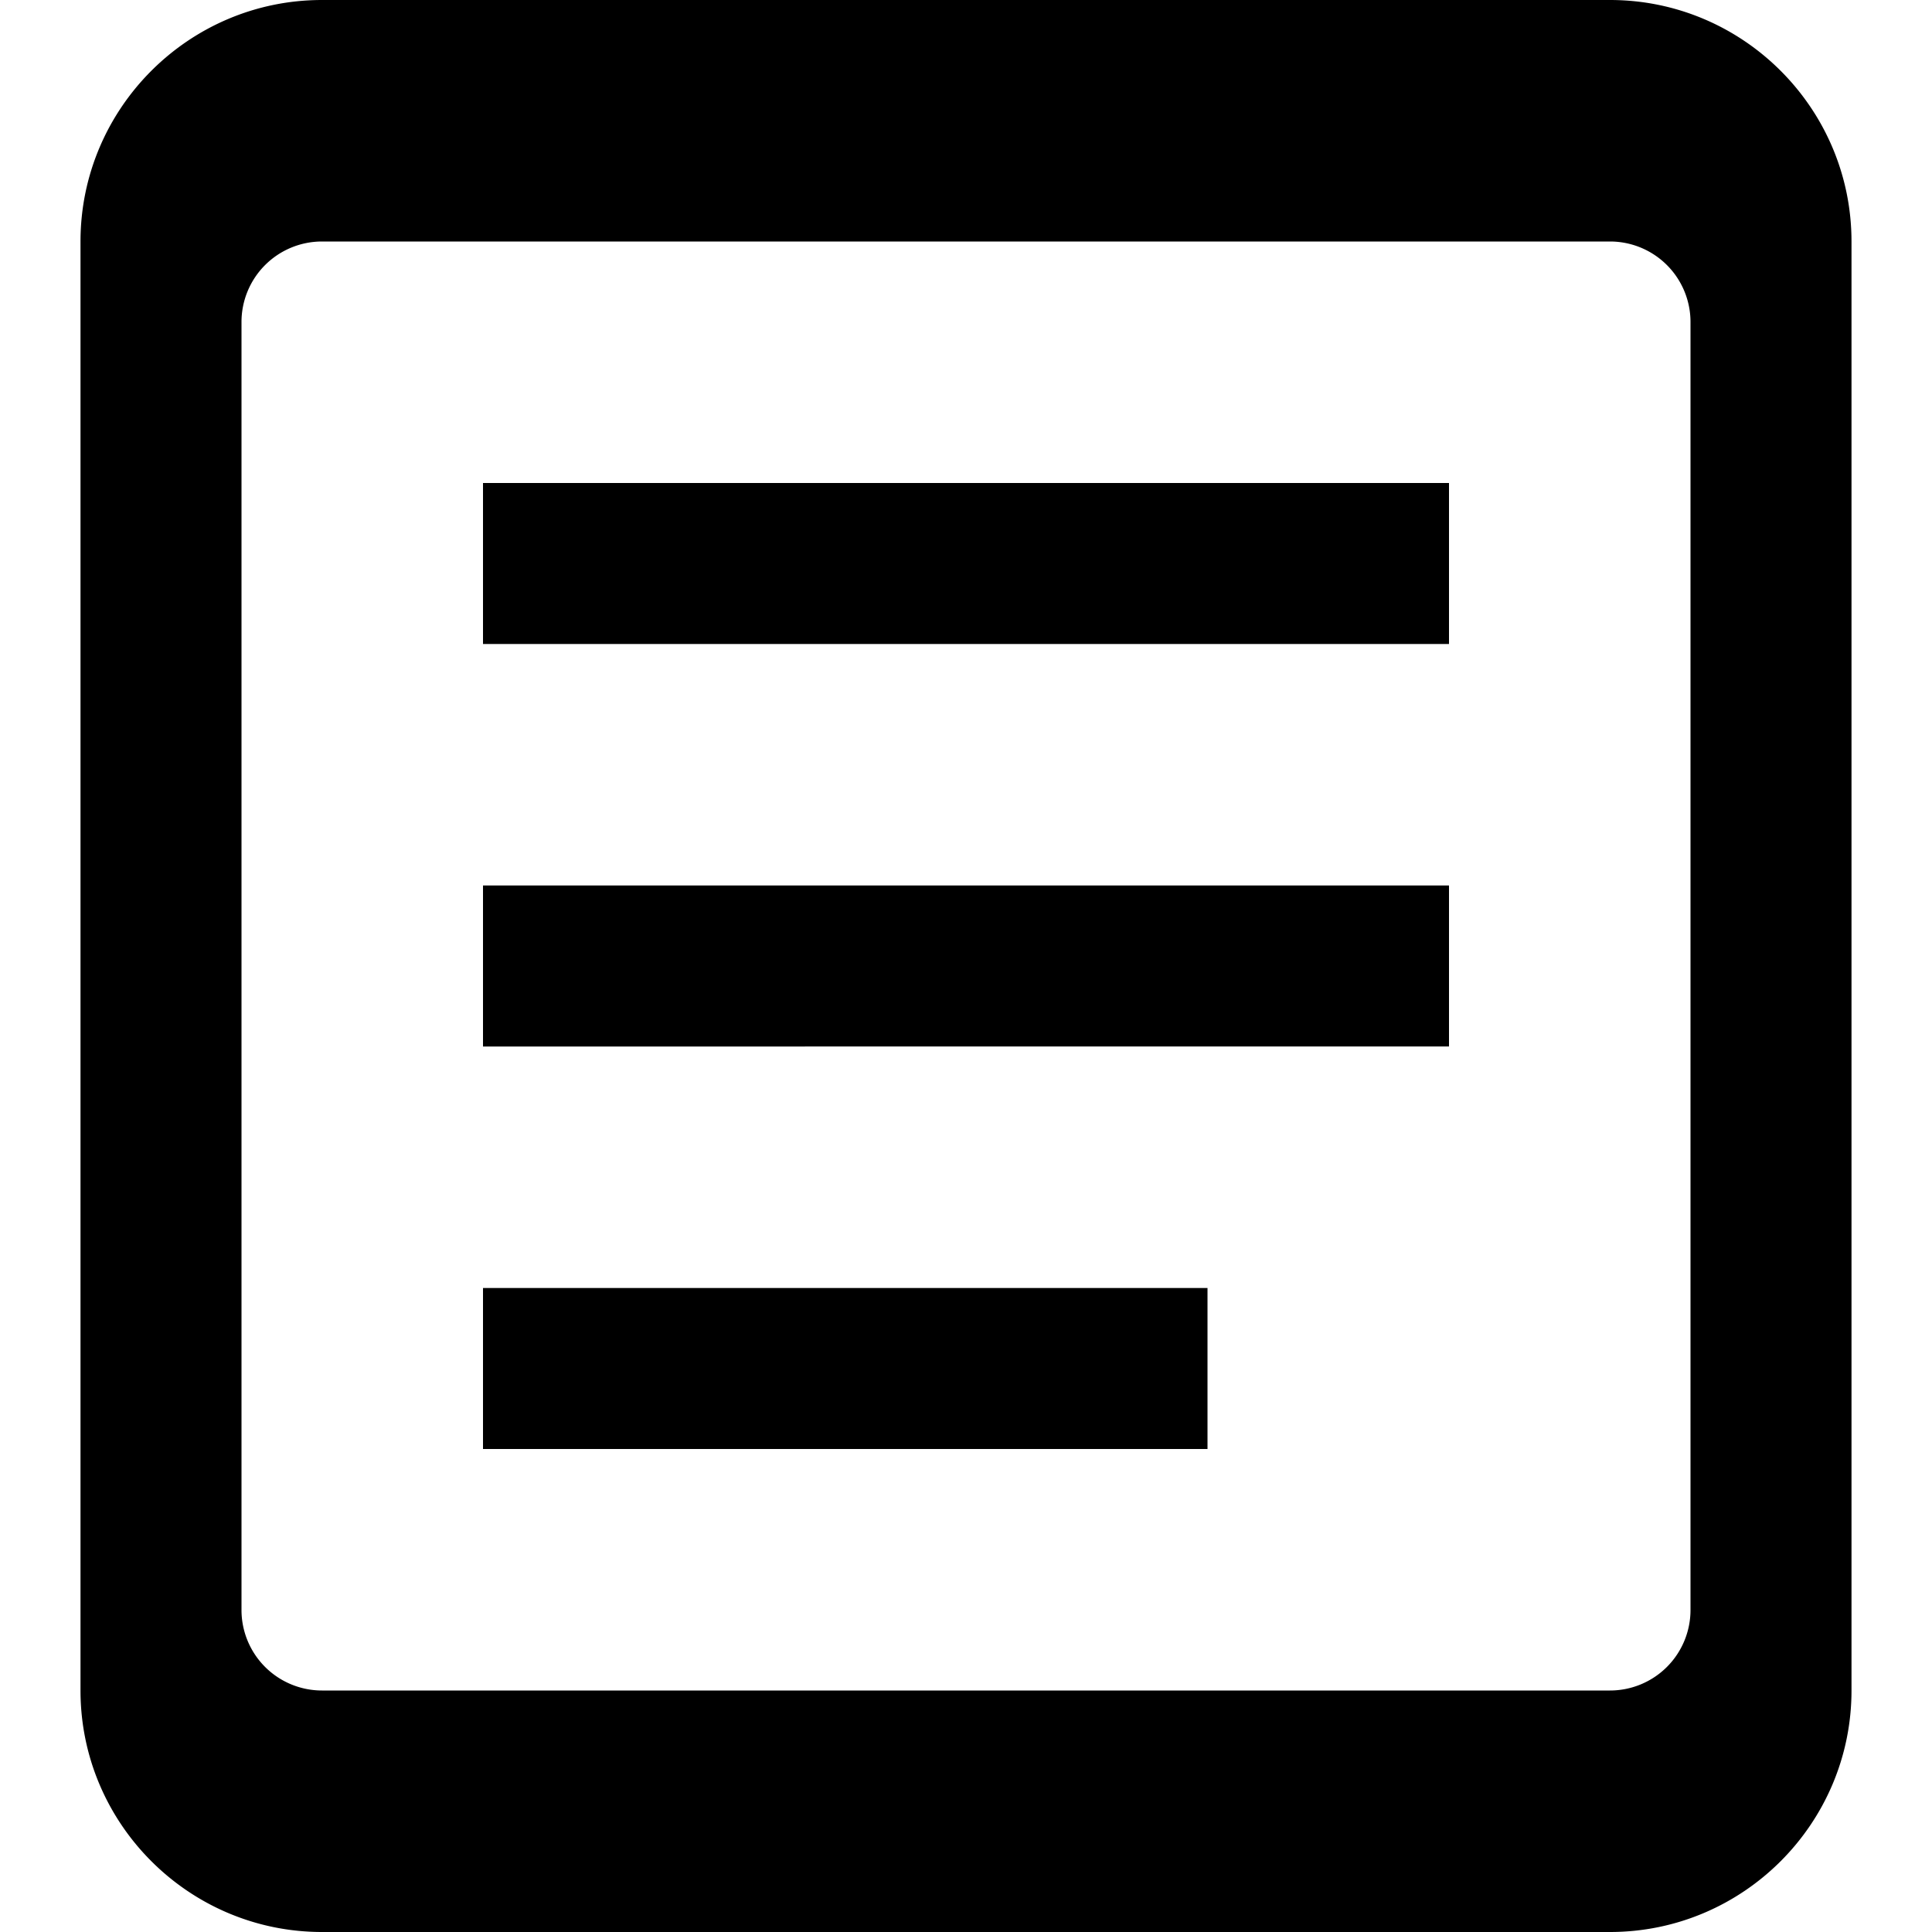
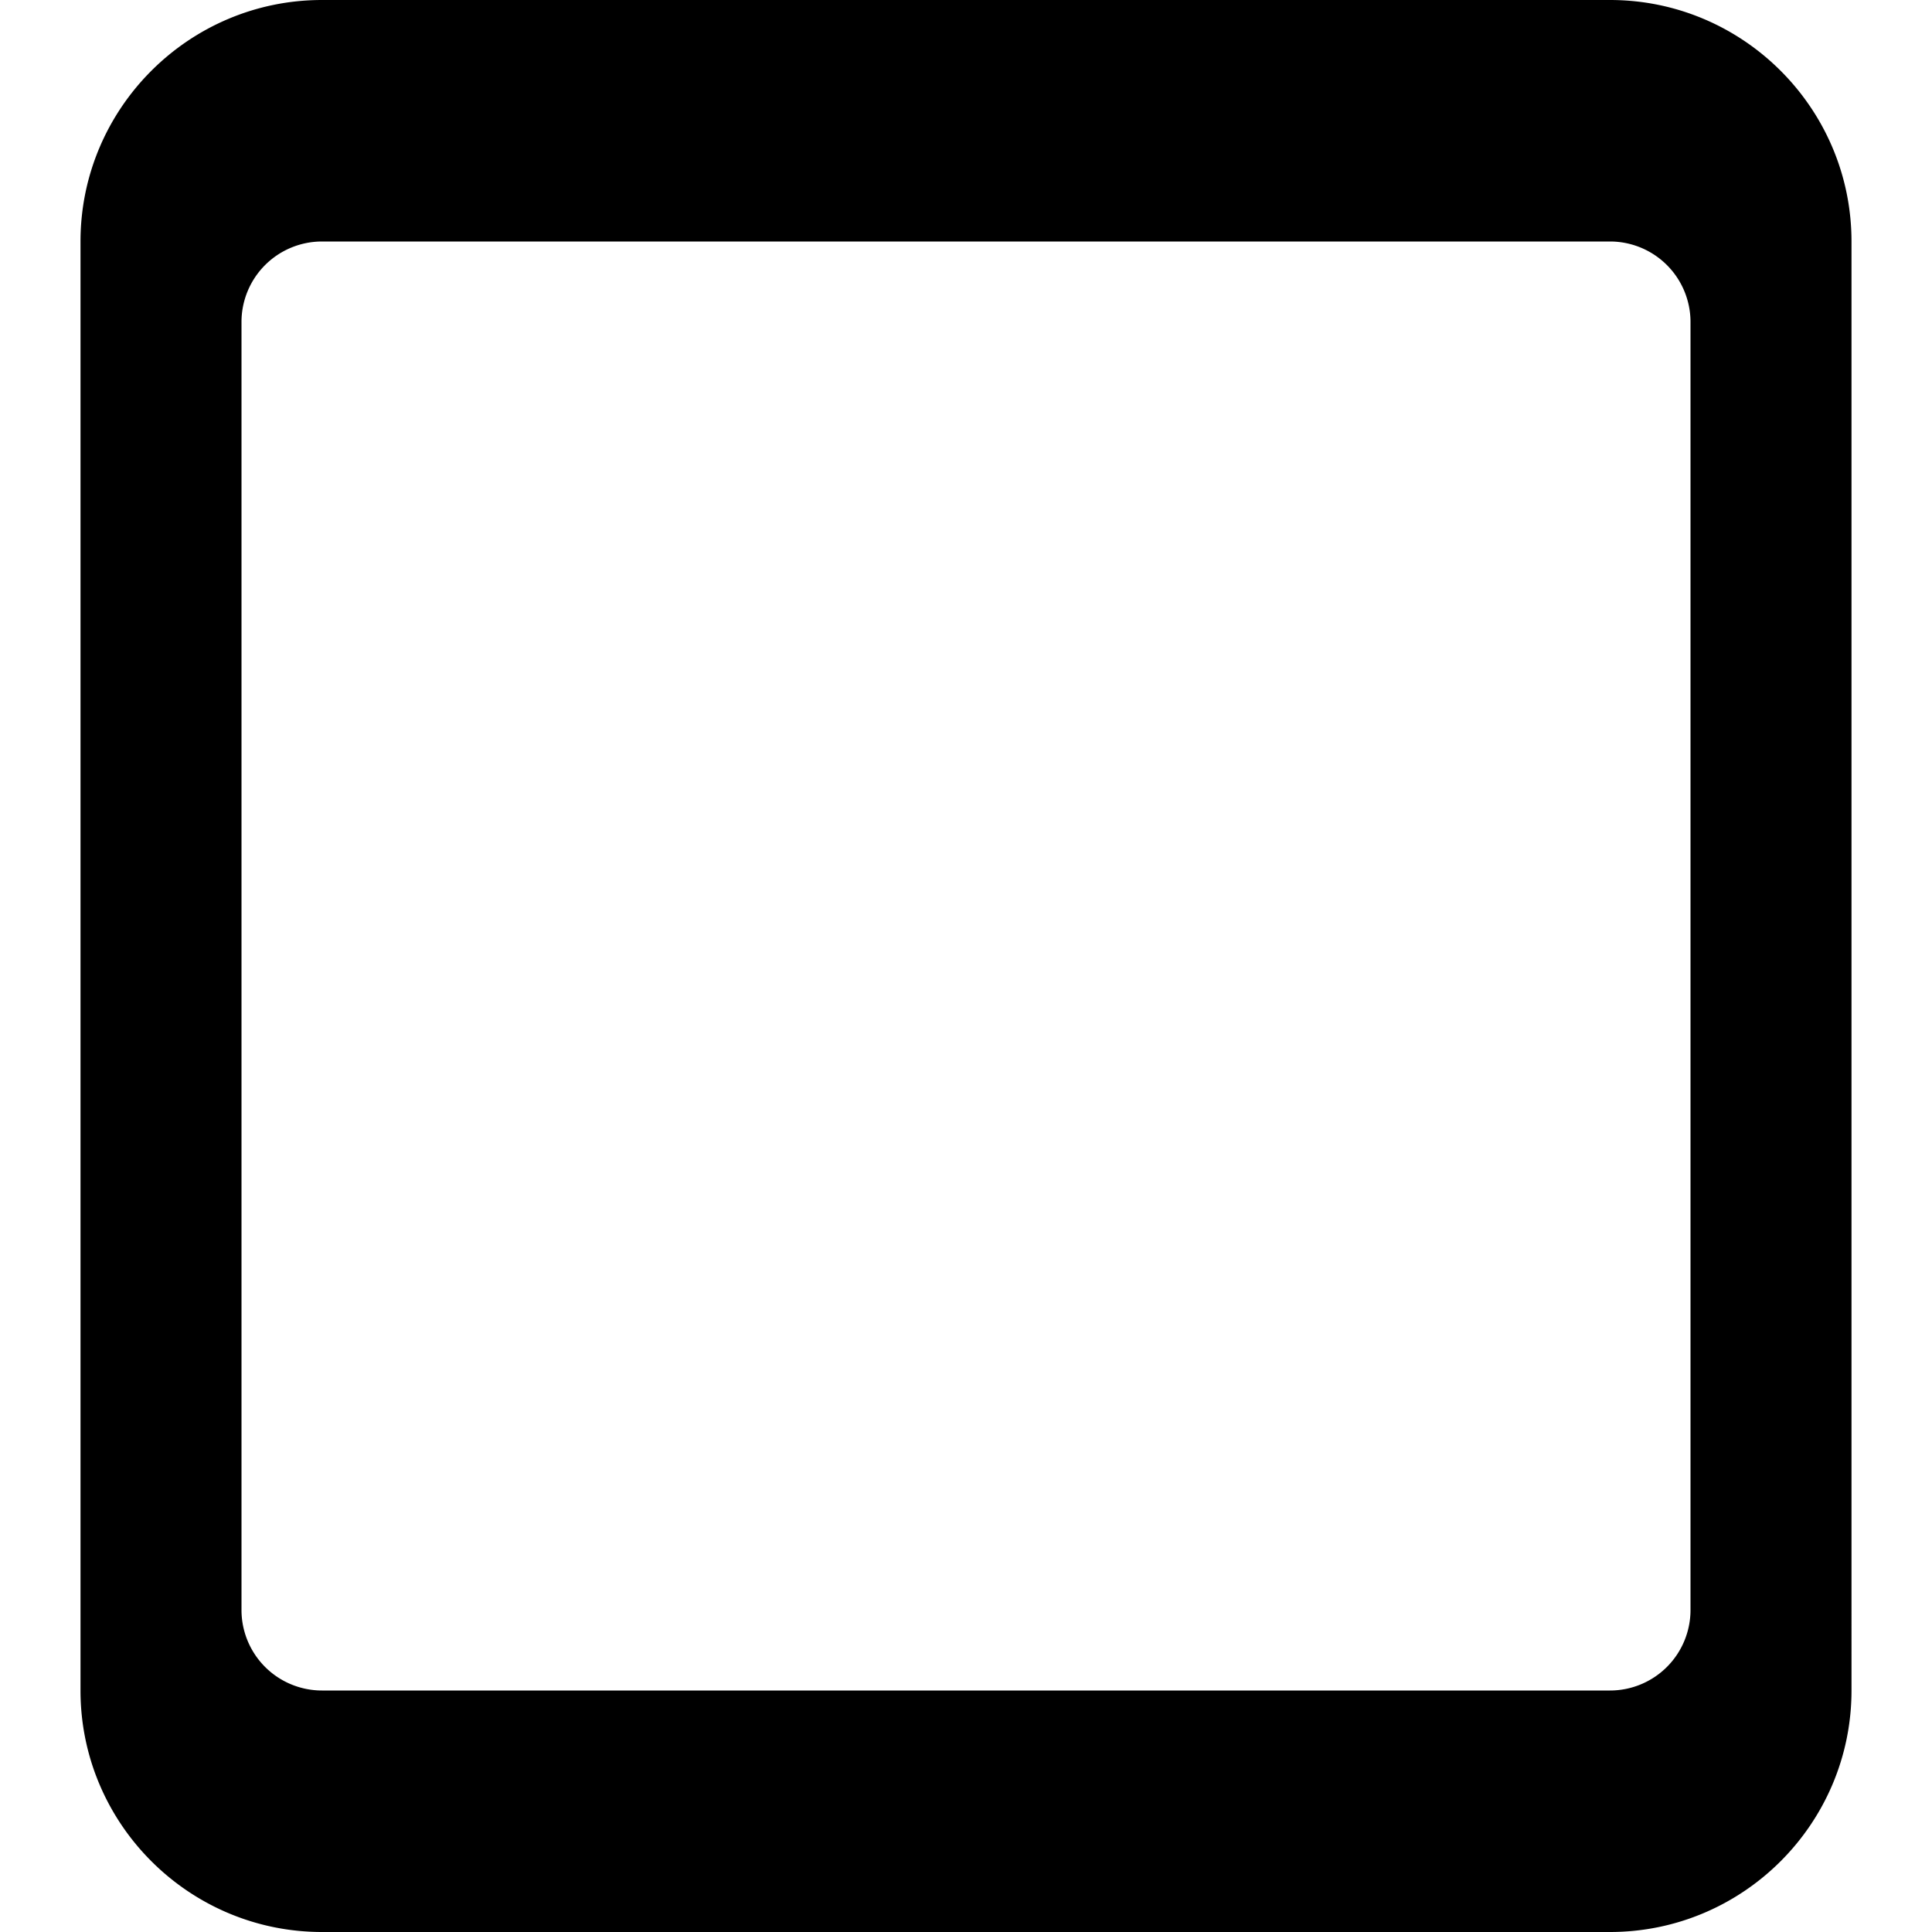
<svg xmlns="http://www.w3.org/2000/svg" id="nc_icon" xml:space="preserve" viewBox="0 0 24 24">
  <g fill="currentColor" class="nc-icon-wrapper">
-     <path d="M6 6h12v2H6zM6 11h12v2H6zM6 16h9v2H6z" data-color="color-2" />
    <path d="M20 0H4C2.346 0 1 1.346 1 3v18c0 1.654 1.346 3 3 3h16c1.654 0 3-1.346 3-3V3c0-1.654-1.346-3-3-3zm1 20a1 1 0 0 1-1 1H4a1 1 0 0 1-1-1V4a1 1 0 0 1 1-1h16a1 1 0 0 1 1 1v16z" />
  </g>
</svg>